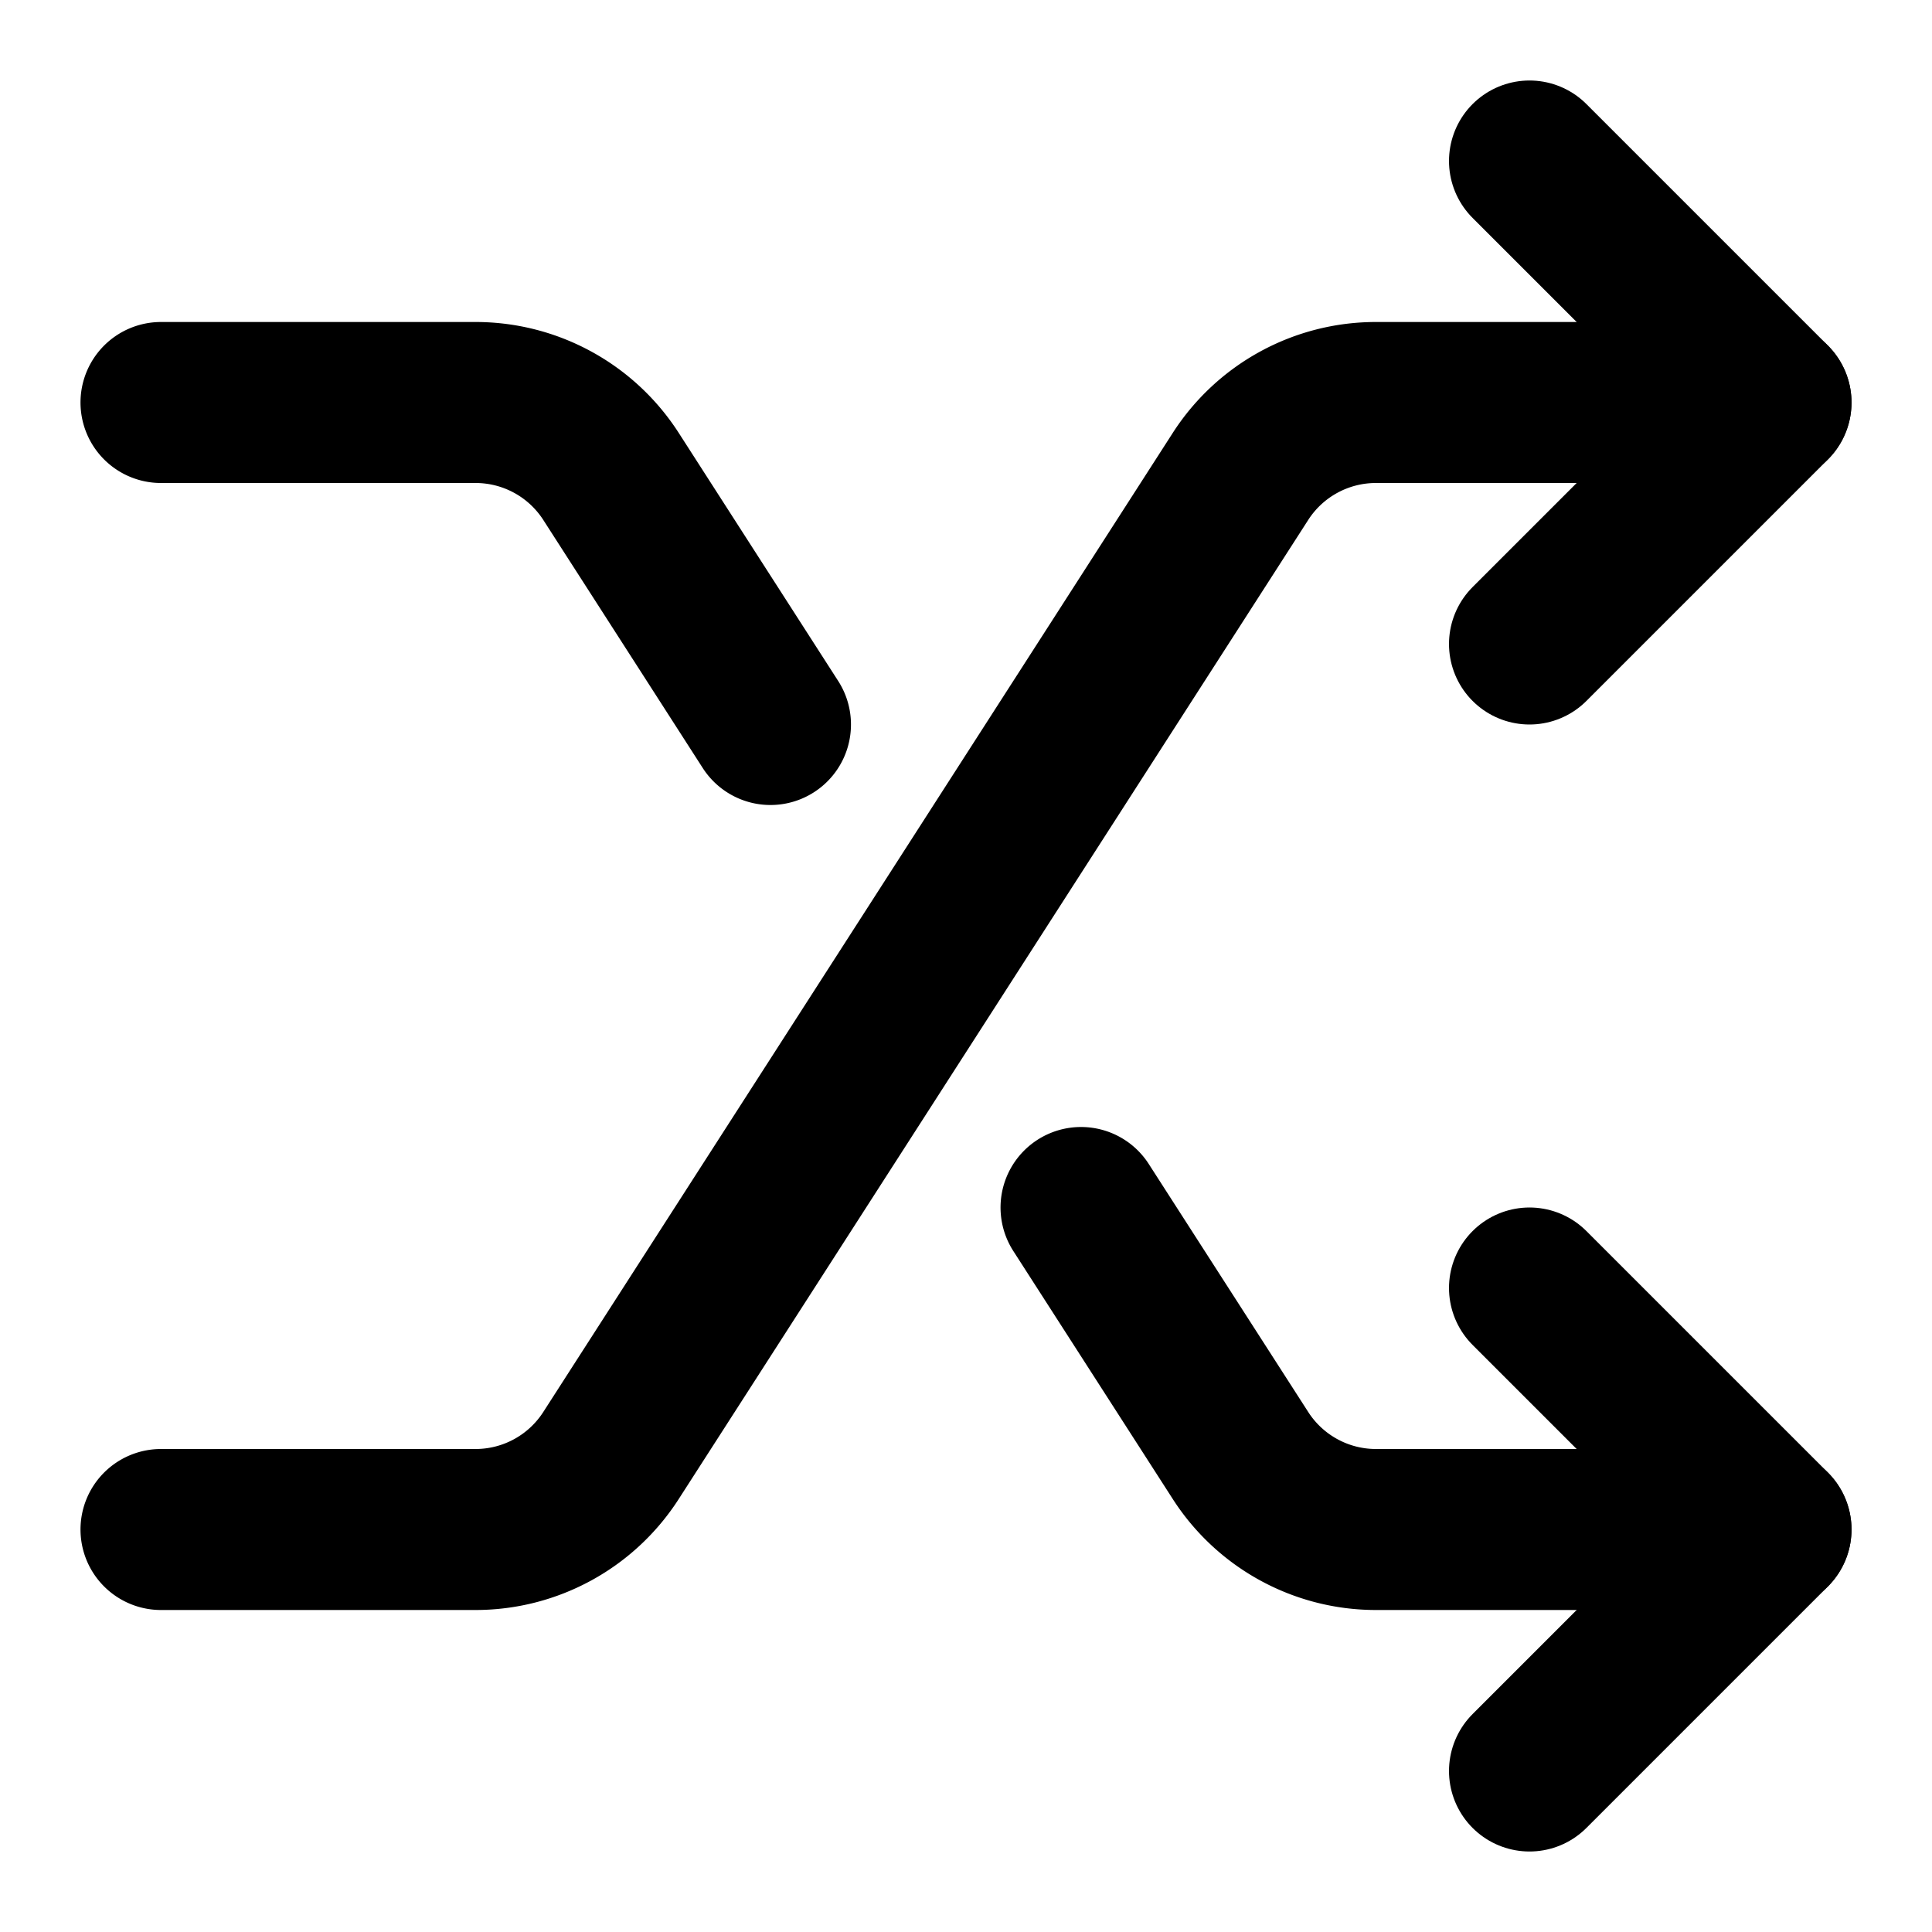
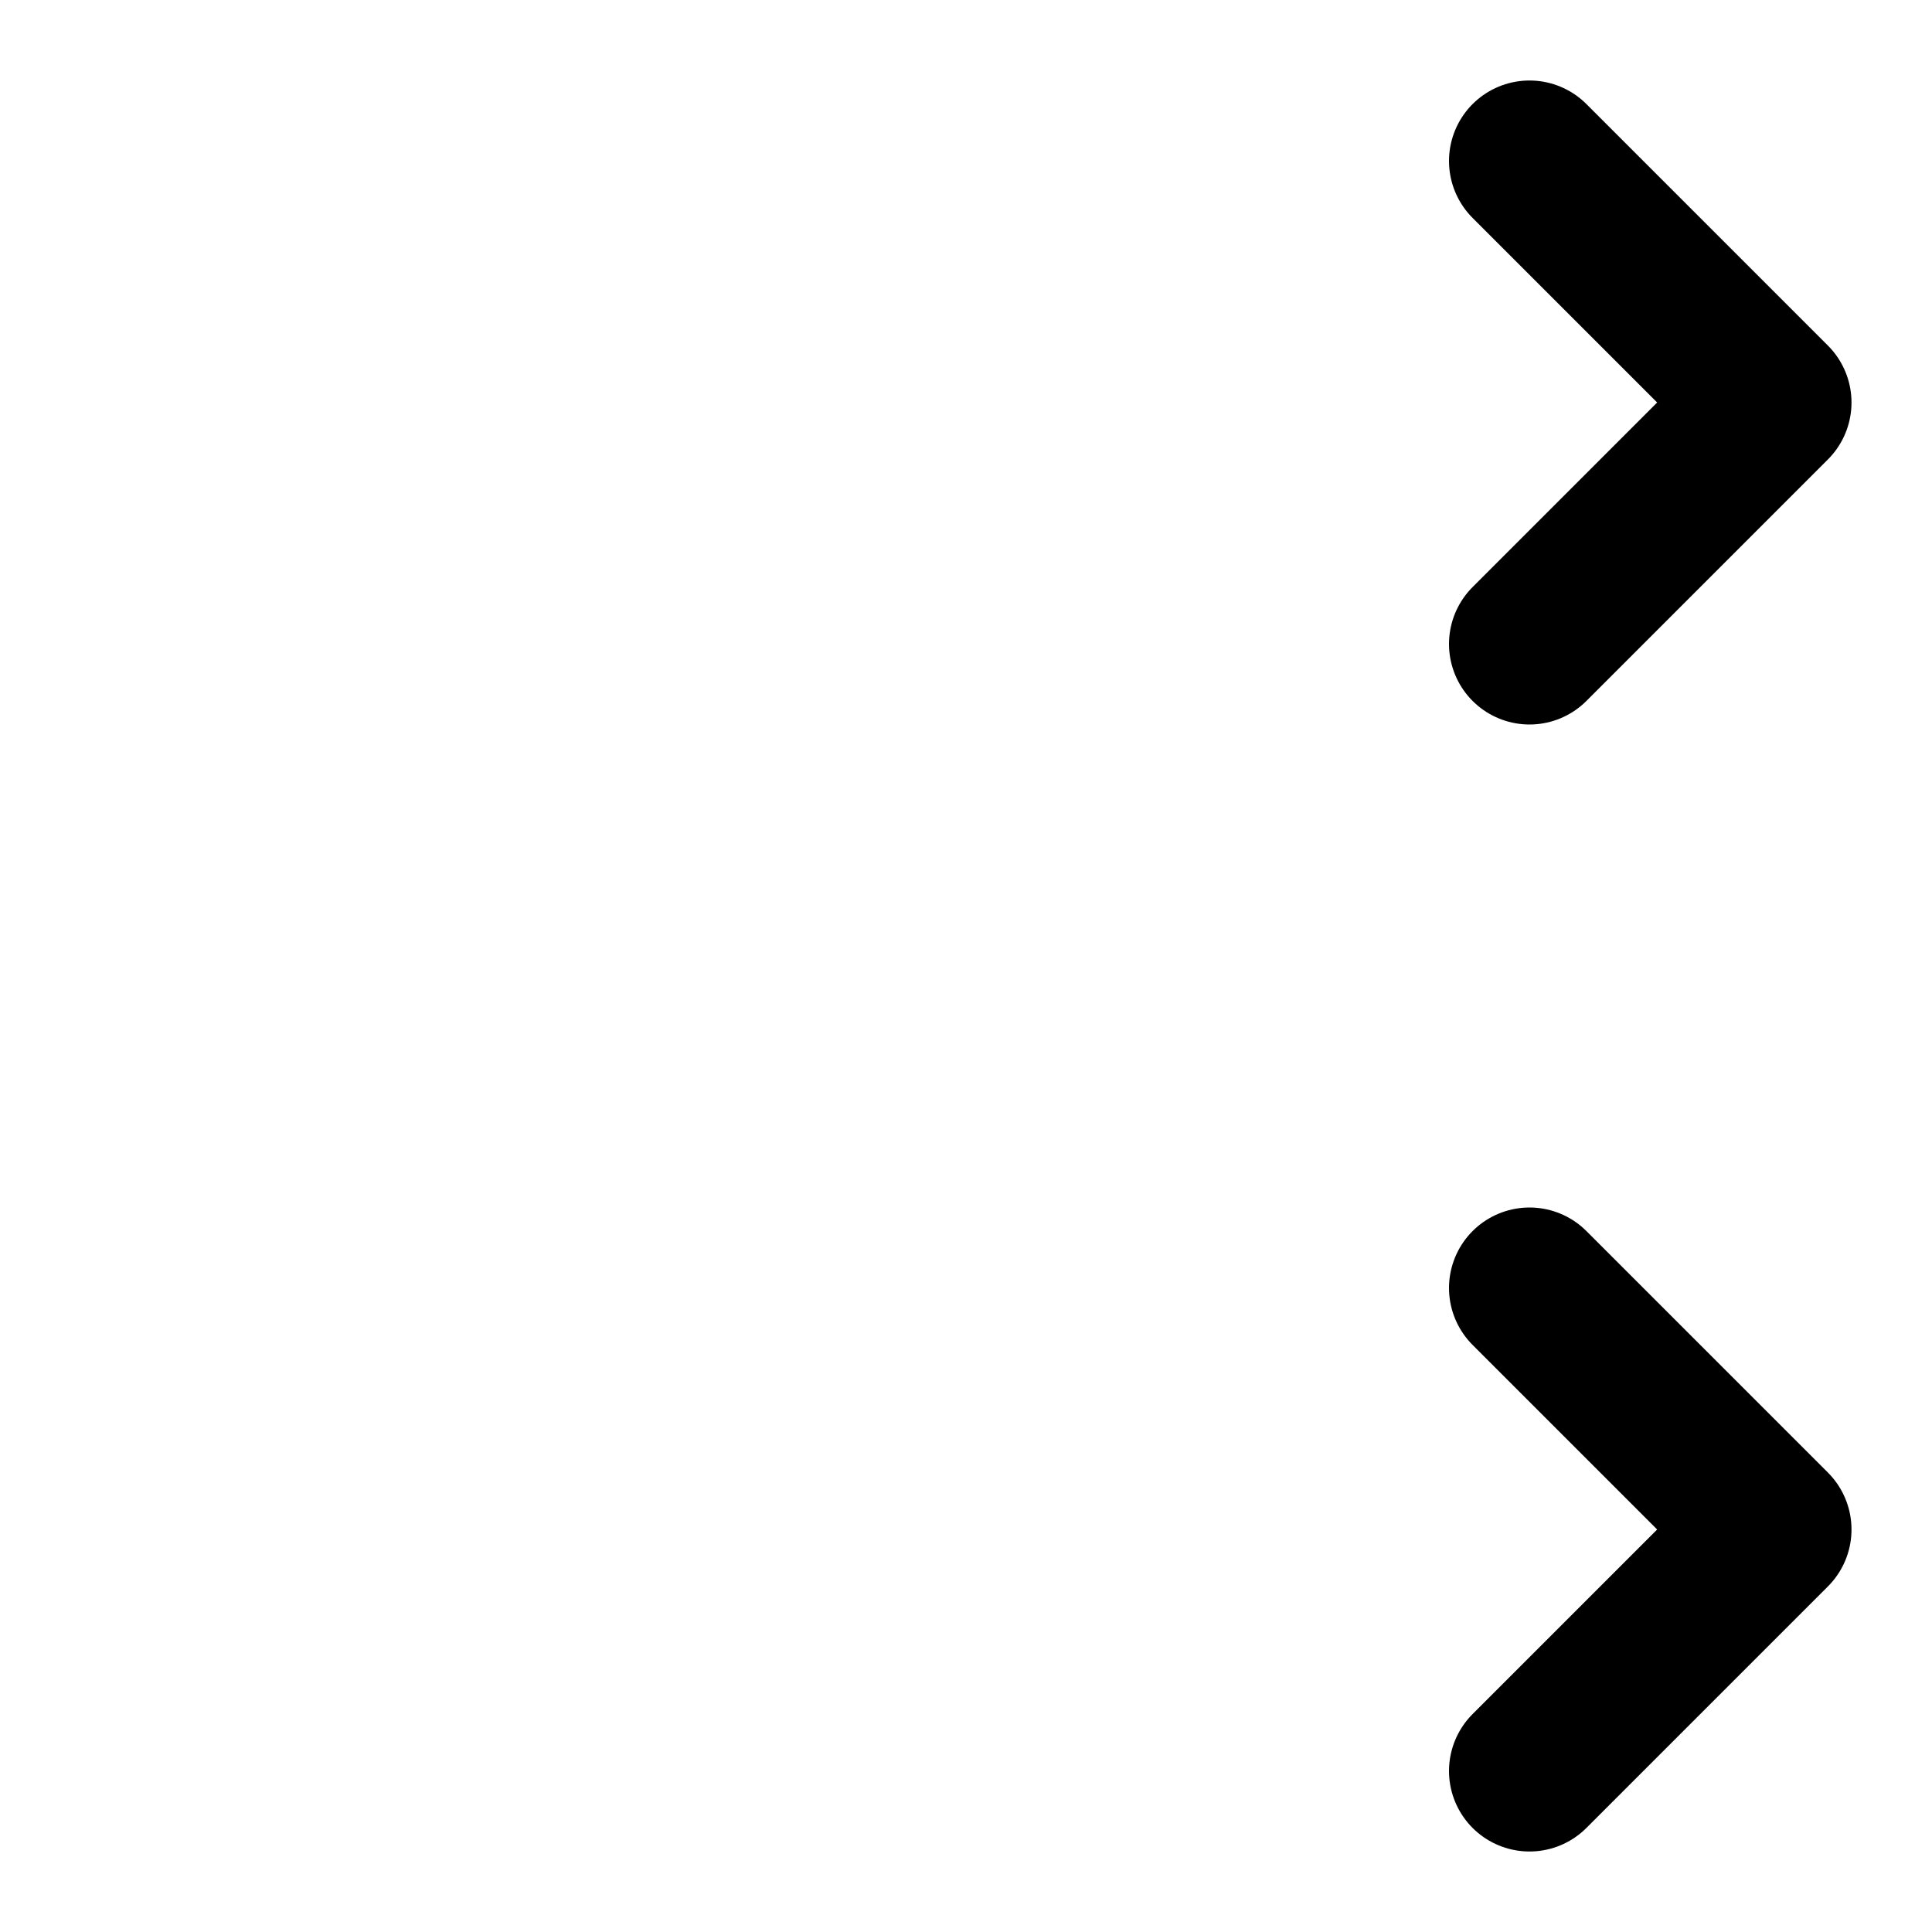
<svg xmlns="http://www.w3.org/2000/svg" width="24" height="24" viewBox="0 0 24 24">
  <title>Arrow-shuffle SVG Icon</title>
  <g fill="none" stroke="currentColor" stroke-linecap="round" stroke-linejoin="round" stroke-width="2">
-     <path d="M2 19h3.908a2 2 0 0 0 1.682-.919L11.5 12l3.91-6.082A2 2 0 0 1 17.092 5H22m0 14h-4.908a2 2 0 0 1-1.682-.919L13.429 15M2 5h3.908a2 2 0 0 1 1.682.918L9.571 9" />
    <path d="m19 2l3 3l-3 3m0 8l3 3l-3 3" />
  </g>
</svg>